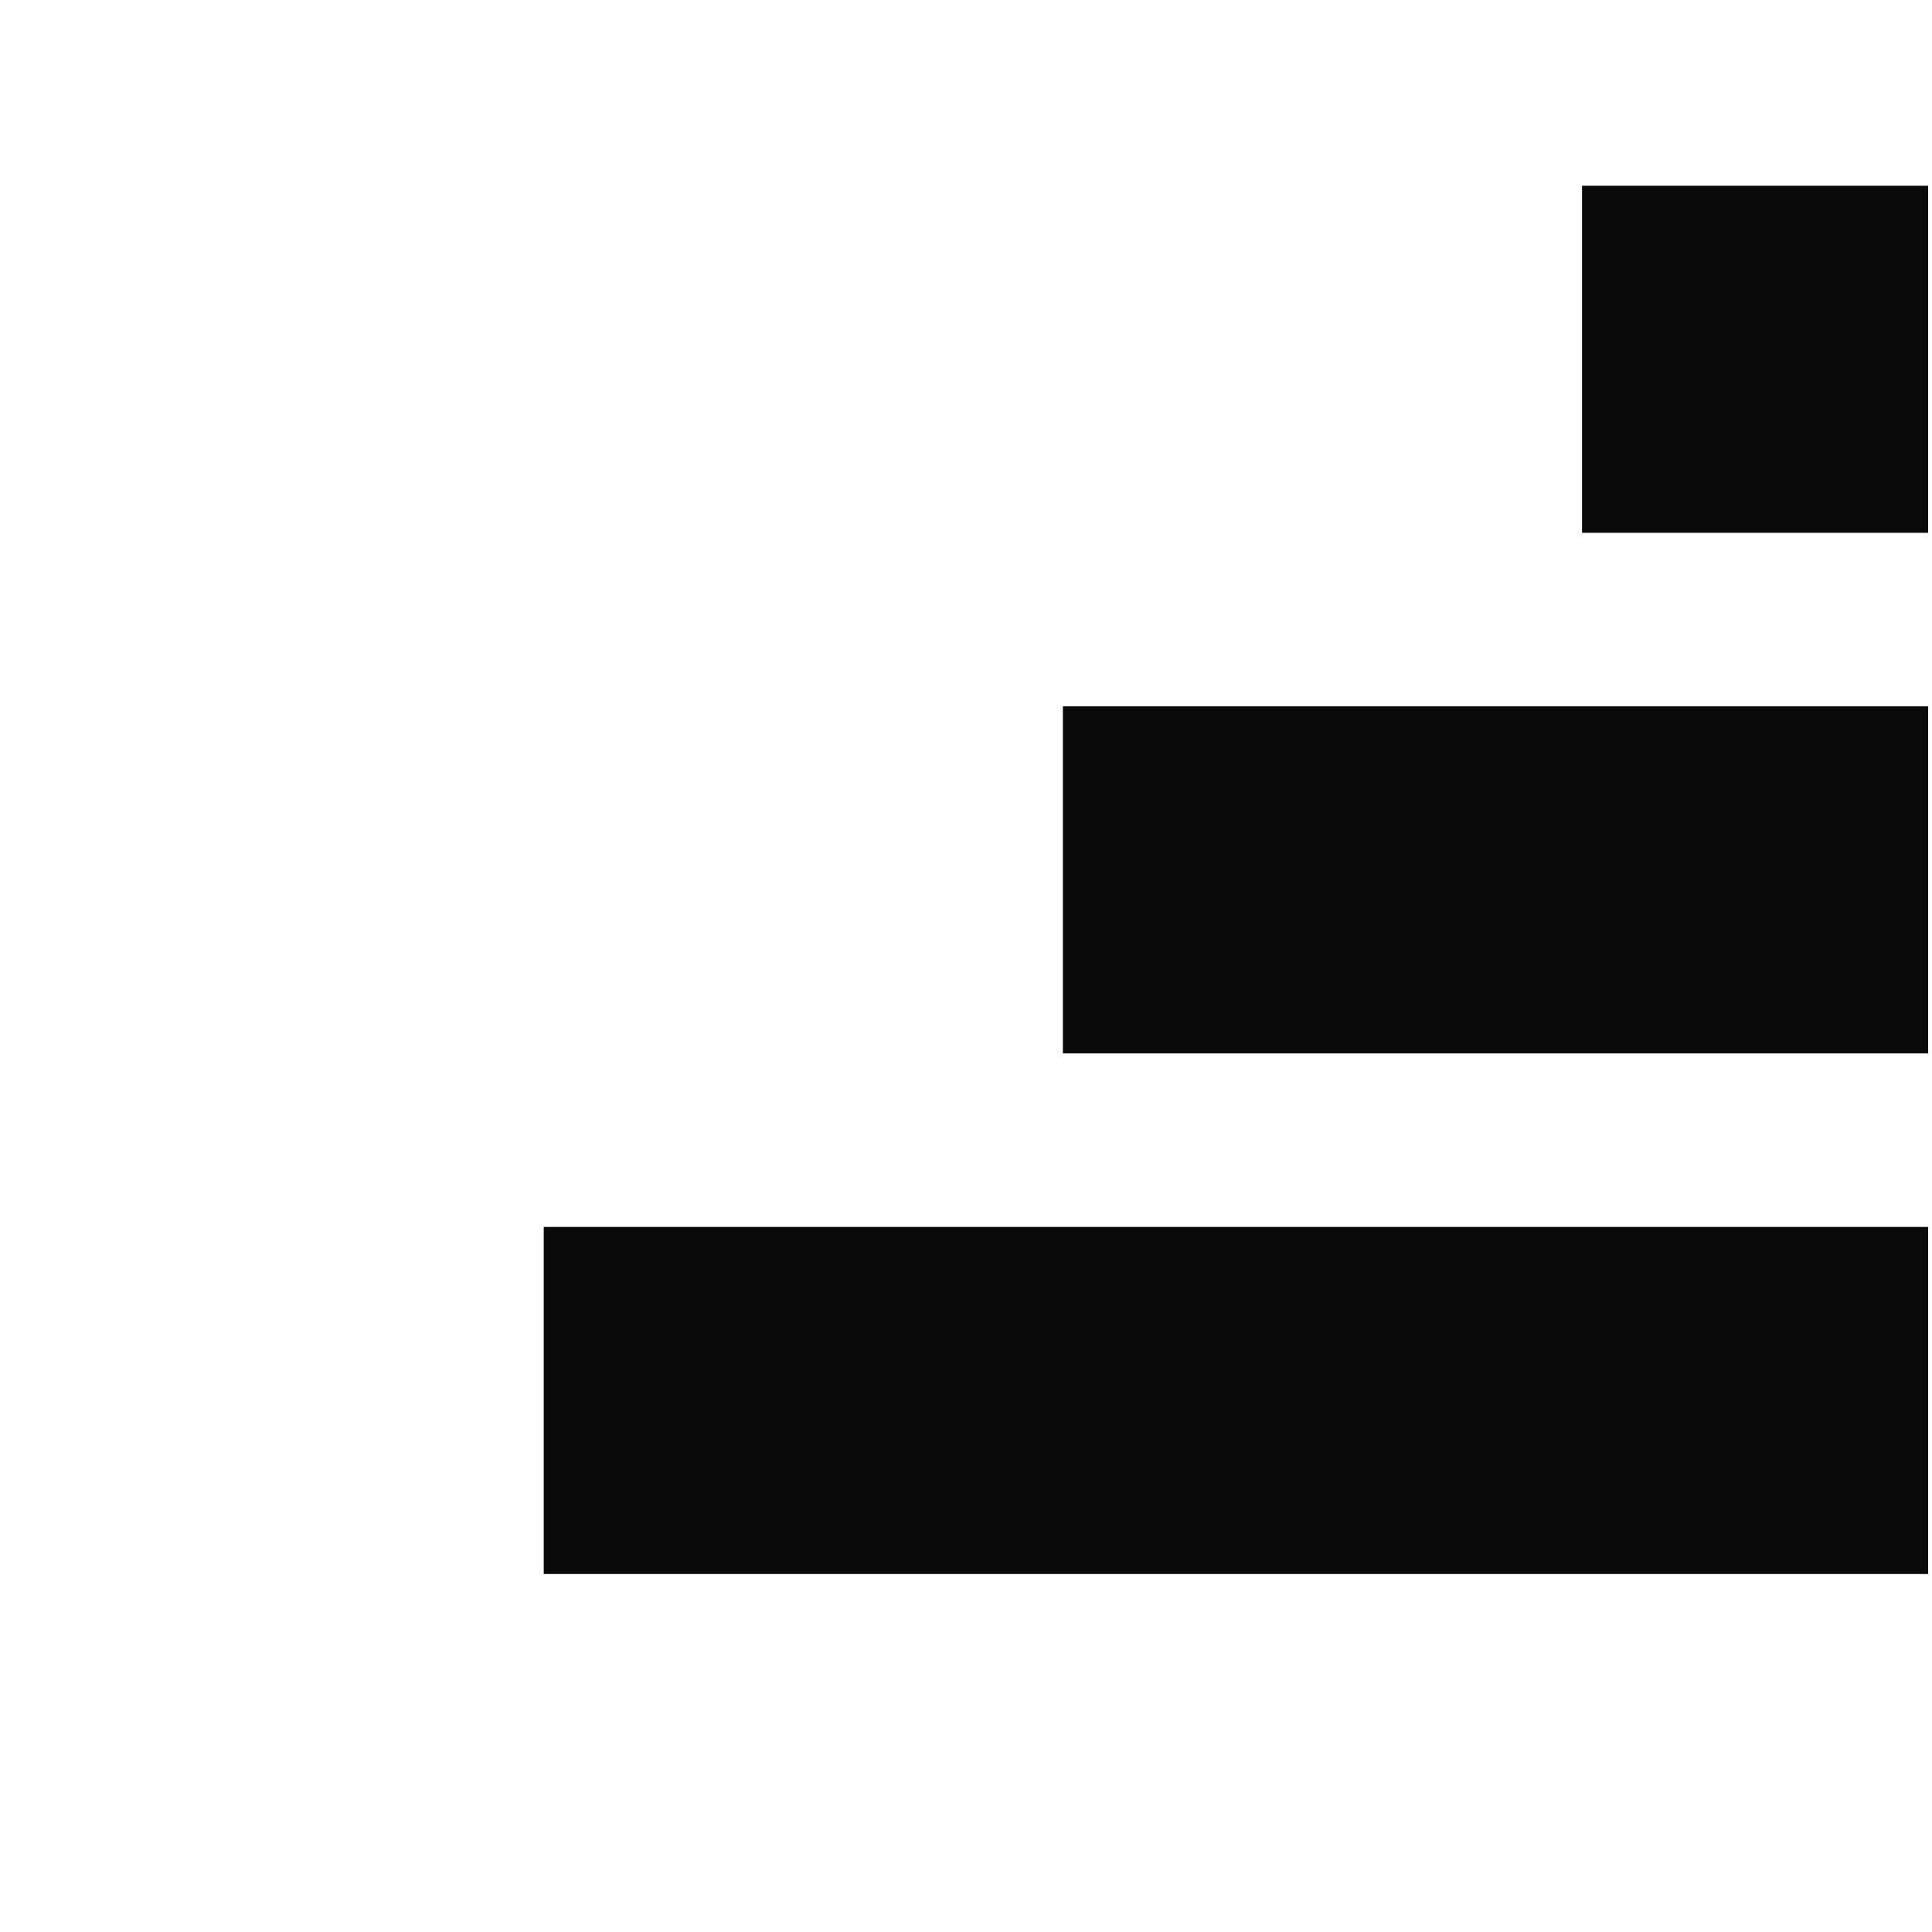
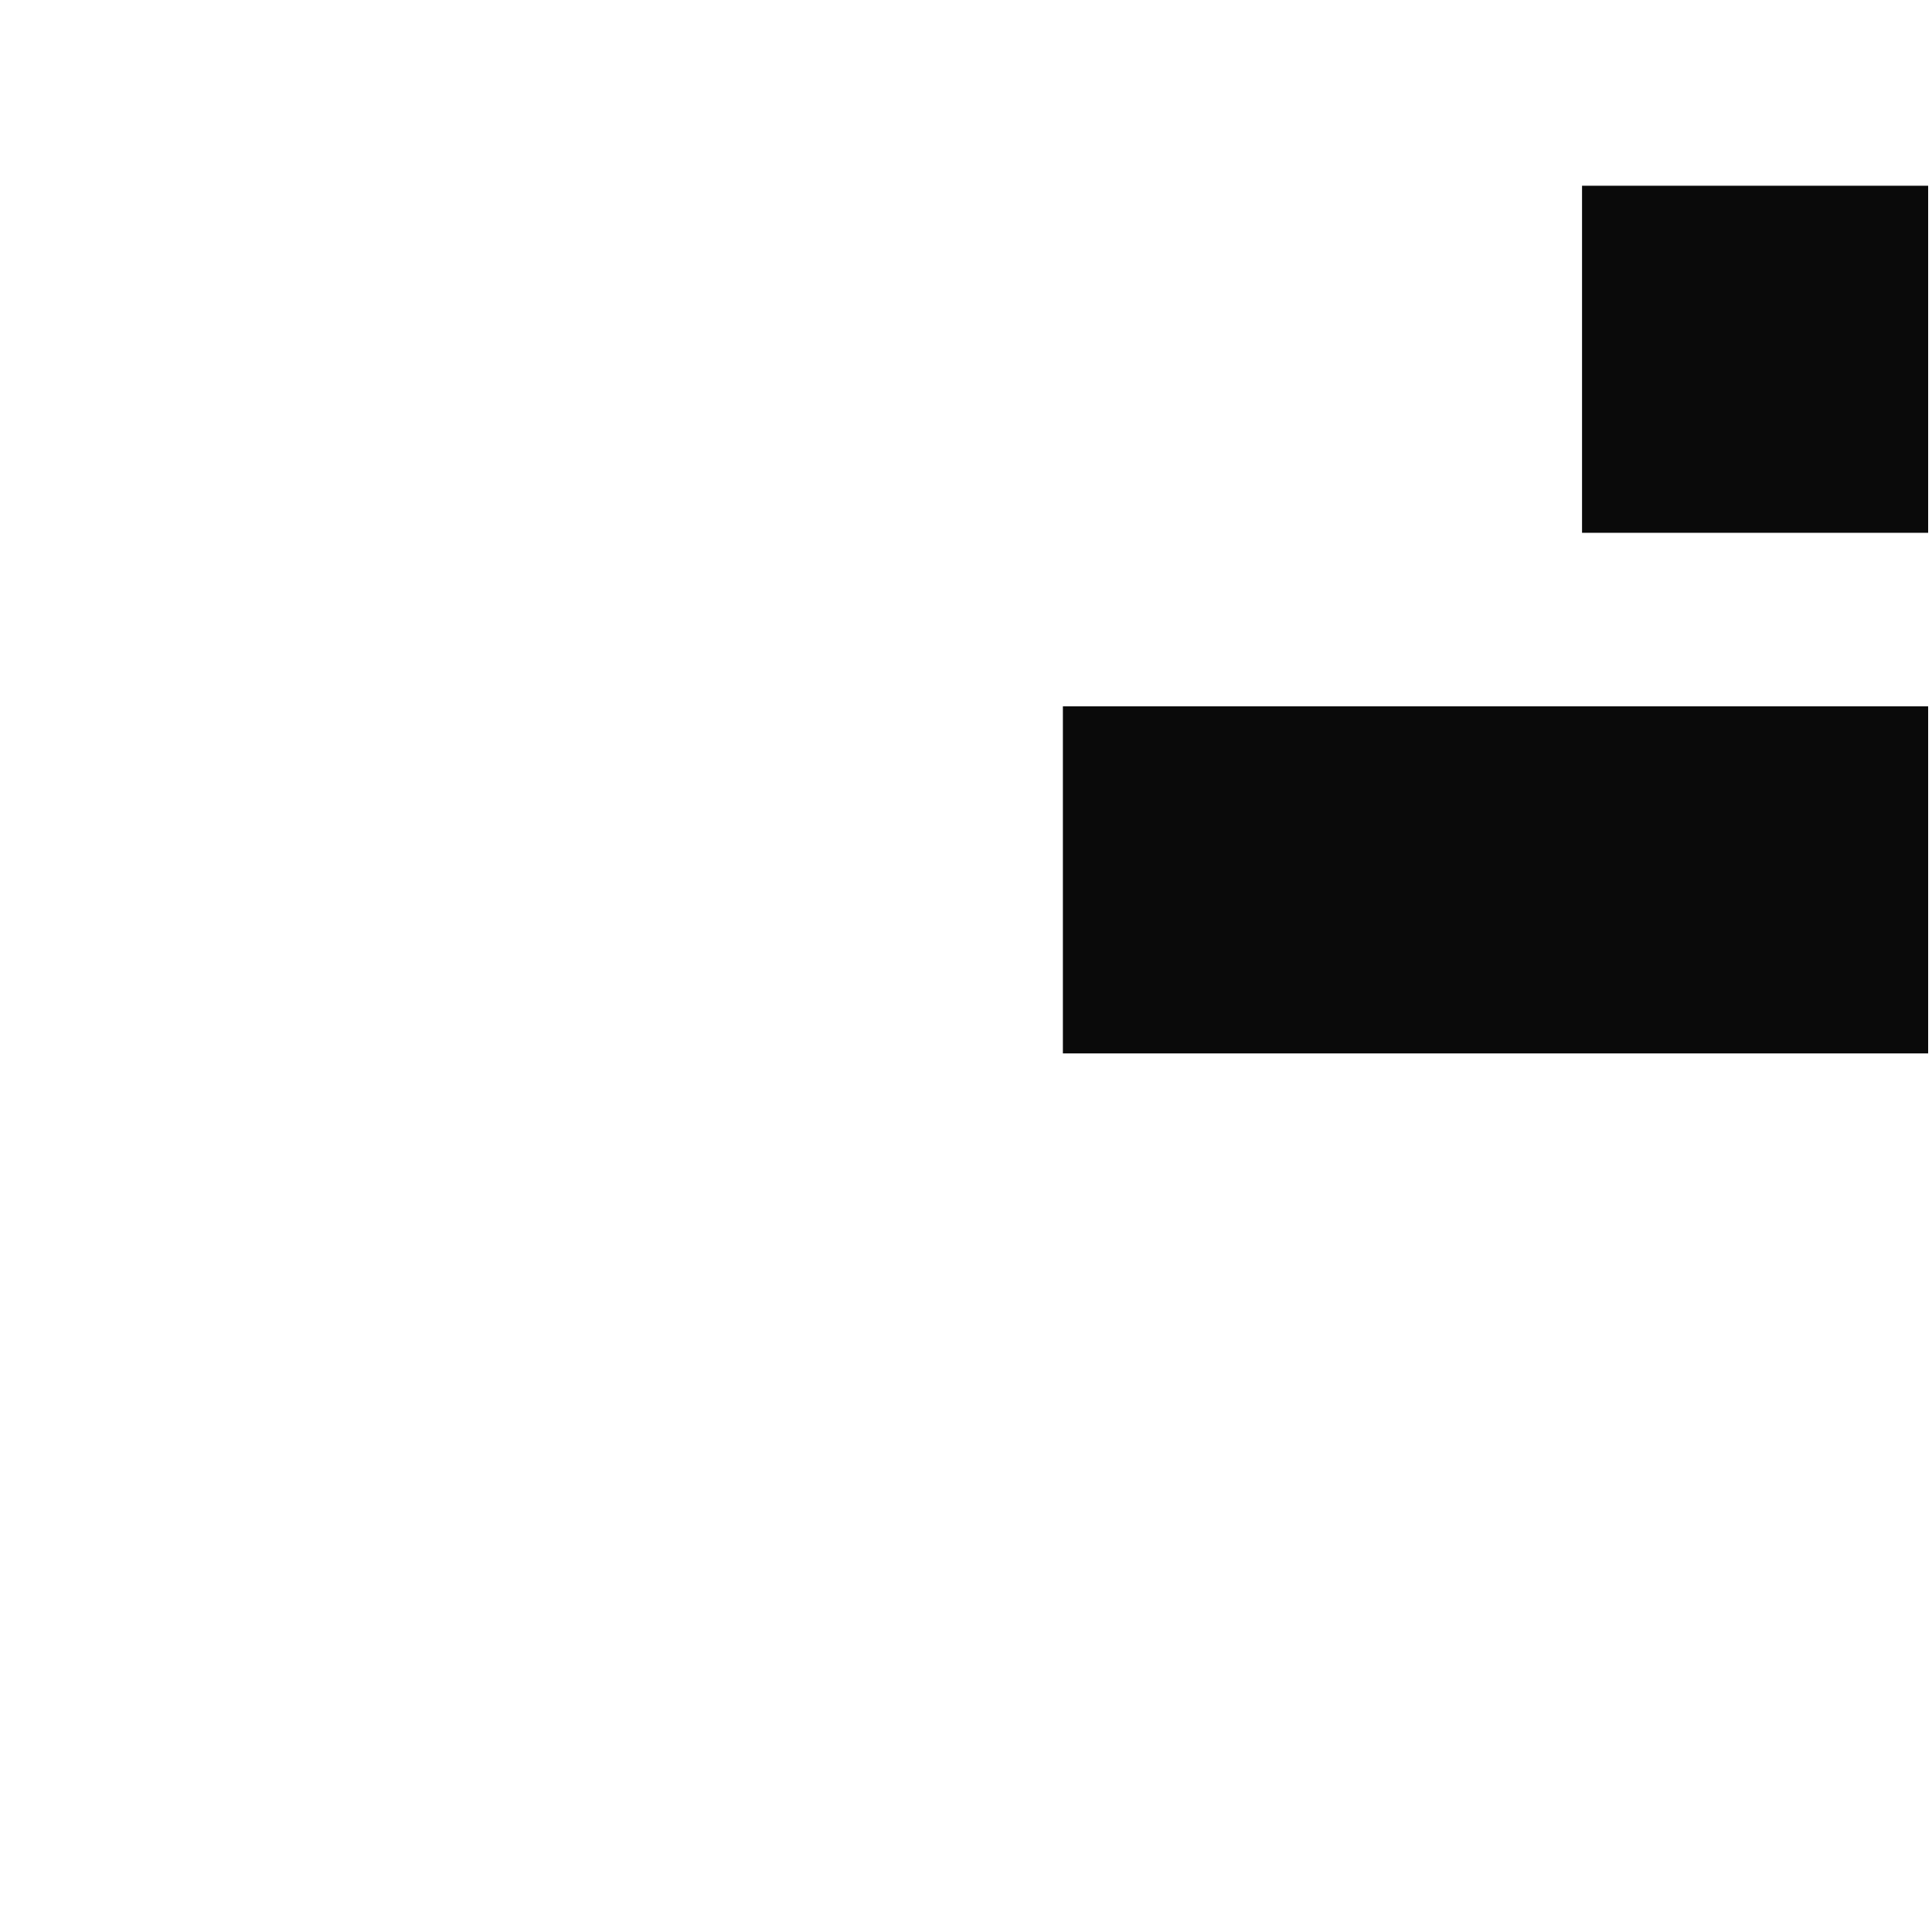
<svg xmlns="http://www.w3.org/2000/svg" width="120.24pt" height="120.24pt" viewBox="0 0 120.24 120.24">
  <defs />
  <rect id="shape0" transform="matrix(21.54 0 0 21.6 98.46 11.56)" fill="#0a0a0a" stroke="none" stroke-width="0.022" stroke-linecap="square" stroke-linejoin="bevel" width="1" height="1" />
  <rect id="shape1" transform="matrix(21.54 0 0 21.6 66.15 43.96)" fill="#0a0a0a" stroke="none" stroke-width="0.022" stroke-linecap="square" stroke-linejoin="bevel" width="2.5" height="1" />
-   <rect id="shape2" transform="matrix(21.54 0 0 21.6 33.84 76.36)" fill="#0a0a0a" stroke="none" stroke-width="0.022" stroke-linecap="square" stroke-linejoin="bevel" width="4" height="1" />
</svg>